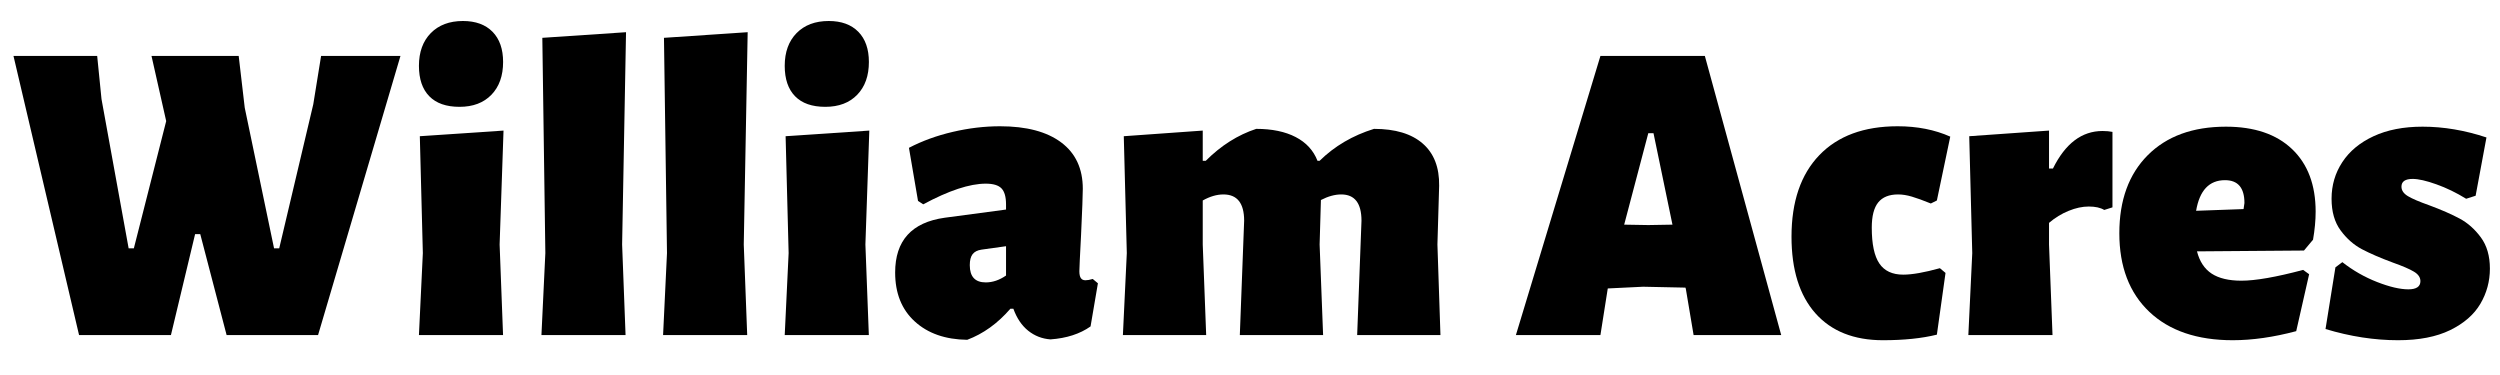
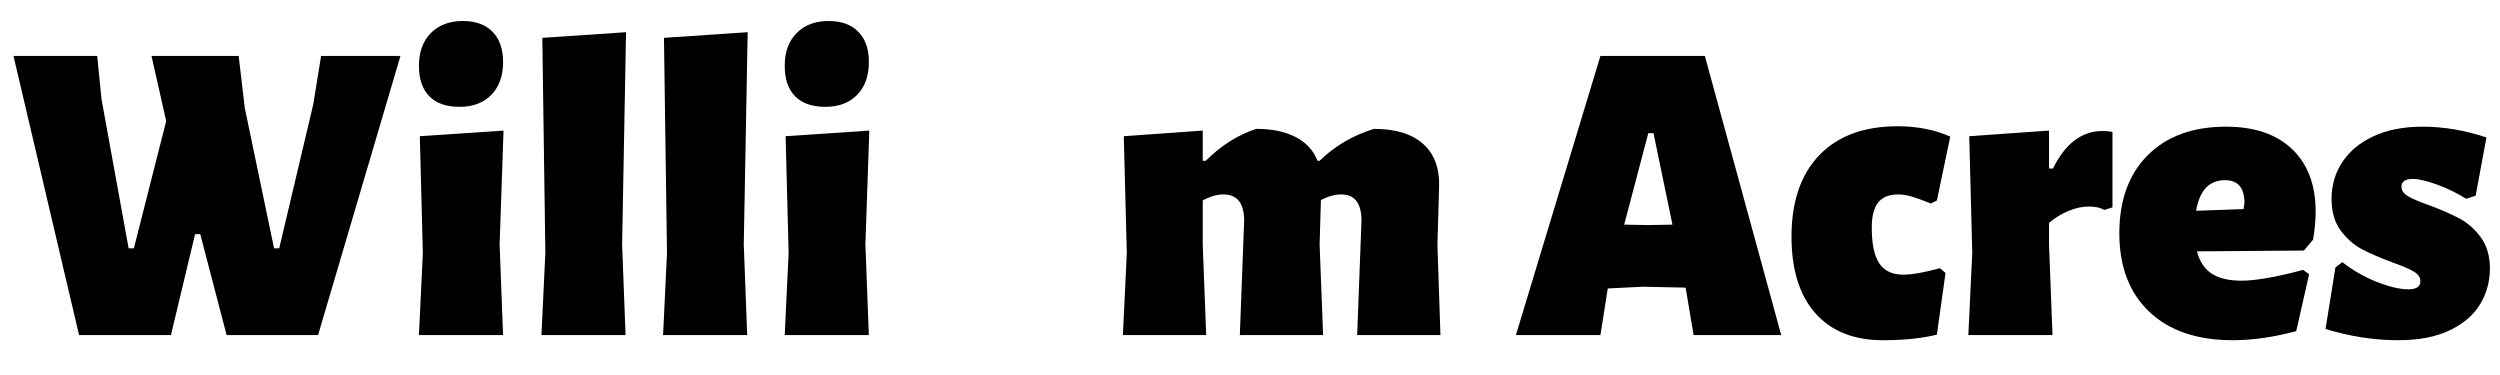
<svg xmlns="http://www.w3.org/2000/svg" width="1000" viewBox="0 0 750 112.5" height="150" preserveAspectRatio="xMidYMid meet">
  <defs />
  <g id="5607b18d8f">
    <g style="fill:#000000;fill-opacity:1;">
      <g transform="translate(1.842, 100.519)">
        <path style="stroke:none" d="M 93.578 0 L 66.141 0 L 58.234 -30.281 L 56.688 -30.281 L 49.438 0 L 21.875 0 L 2.203 -83.734 L 27.312 -83.734 L 28.609 -70.797 L 36.75 -26.016 L 38.312 -26.016 L 48.016 -64.188 L 43.609 -83.734 L 69.766 -83.734 L 71.578 -68.203 L 80.375 -26.016 L 81.922 -26.016 L 92.141 -69.234 L 94.484 -83.734 L 118.297 -83.734 Z M 93.578 0 " />
      </g>
    </g>
    <g style="fill:#000000;fill-opacity:1;">
      <g transform="translate(120.119, 100.519)">
        <path style="stroke:none" d="M 6.734 -24.594 L 5.828 -59.656 L 30.938 -61.344 L 29.766 -27.172 L 30.797 0 L 5.562 0 Z M 18.766 -94.219 C 22.566 -94.219 25.523 -93.141 27.641 -90.984 C 29.754 -88.828 30.812 -85.805 30.812 -81.922 C 30.812 -77.785 29.645 -74.508 27.312 -72.094 C 24.977 -69.676 21.785 -68.469 17.734 -68.469 C 13.766 -68.469 10.742 -69.523 8.672 -71.641 C 6.598 -73.754 5.562 -76.797 5.562 -80.766 C 5.562 -84.898 6.75 -88.176 9.125 -90.594 C 11.5 -93.008 14.711 -94.219 18.766 -94.219 Z M 18.766 -94.219 " />
      </g>
    </g>
    <g style="fill:#000000;fill-opacity:1;">
      <g transform="translate(156.87, 100.519)">
        <path style="stroke:none" d="M 29.766 -27.172 L 30.797 0 L 5.562 0 L 6.734 -24.594 L 5.828 -89.172 L 30.938 -90.859 Z M 29.766 -27.172 " />
      </g>
    </g>
    <g style="fill:#000000;fill-opacity:1;">
      <g transform="translate(193.363, 100.519)">
        <path style="stroke:none" d="M 29.766 -27.172 L 30.797 0 L 5.562 0 L 6.734 -24.594 L 5.828 -89.172 L 30.938 -90.859 Z M 29.766 -27.172 " />
      </g>
    </g>
    <g style="fill:#000000;fill-opacity:1;">
      <g transform="translate(229.855, 100.519)">
        <path style="stroke:none" d="M 6.734 -24.594 L 5.828 -59.656 L 30.938 -61.344 L 29.766 -27.172 L 30.797 0 L 5.562 0 Z M 18.766 -94.219 C 22.566 -94.219 25.523 -93.141 27.641 -90.984 C 29.754 -88.828 30.812 -85.805 30.812 -81.922 C 30.812 -77.785 29.645 -74.508 27.312 -72.094 C 24.977 -69.676 21.785 -68.469 17.734 -68.469 C 13.766 -68.469 10.742 -69.523 8.672 -71.641 C 6.598 -73.754 5.562 -76.797 5.562 -80.766 C 5.562 -84.898 6.75 -88.176 9.125 -90.594 C 11.5 -93.008 14.711 -94.219 18.766 -94.219 Z M 18.766 -94.219 " />
      </g>
    </g>
    <g style="fill:#000000;fill-opacity:1;">
      <g transform="translate(266.606, 100.519)">
-         <path style="stroke:none" d="M 33.391 -62.641 C 41.328 -62.641 47.453 -61.02 51.766 -57.781 C 56.078 -54.551 58.234 -49.914 58.234 -43.875 C 58.234 -42.145 58.062 -37.57 57.719 -30.156 C 57.375 -23.594 57.203 -19.926 57.203 -19.156 C 57.203 -18.207 57.352 -17.516 57.656 -17.078 C 57.957 -16.648 58.41 -16.438 59.016 -16.438 C 59.617 -16.438 60.352 -16.566 61.219 -16.828 L 62.766 -15.531 L 60.562 -2.594 C 57.375 -0.344 53.363 0.953 48.531 1.297 C 46.031 1.117 43.805 0.254 41.859 -1.297 C 39.922 -2.848 38.438 -5.047 37.406 -7.891 L 36.5 -7.891 C 32.695 -3.492 28.383 -0.391 23.562 1.422 C 17 1.336 11.754 -0.492 7.828 -4.078 C 3.898 -7.66 1.938 -12.555 1.938 -18.766 C 1.938 -28.336 6.898 -33.816 16.828 -35.203 L 35.203 -37.656 L 35.203 -39.219 C 35.203 -41.457 34.75 -43.051 33.844 -44 C 32.938 -44.945 31.363 -45.422 29.125 -45.422 C 24.289 -45.422 18.035 -43.352 10.359 -39.219 L 8.797 -40.25 L 6.078 -56.172 C 10.047 -58.242 14.426 -59.836 19.219 -60.953 C 24.008 -62.078 28.734 -62.641 33.391 -62.641 Z M 27.828 -25.625 C 26.617 -25.445 25.734 -24.992 25.172 -24.266 C 24.609 -23.535 24.328 -22.438 24.328 -20.969 C 24.328 -17.52 25.926 -15.797 29.125 -15.797 C 31.188 -15.797 33.211 -16.484 35.203 -17.859 L 35.203 -26.656 Z M 27.828 -25.625 " />
-       </g>
+         </g>
    </g>
    <g style="fill:#000000;fill-opacity:1;">
      <g transform="translate(331.697, 100.519)">
        <path style="stroke:none" d="M 75.453 0 L 76.75 -34.297 C 76.75 -39.555 74.723 -42.188 70.672 -42.188 C 68.766 -42.188 66.734 -41.629 64.578 -40.516 L 64.188 -27.172 L 65.234 0 L 40.25 0 L 41.547 -34.297 C 41.547 -39.555 39.473 -42.188 35.328 -42.188 C 33.348 -42.188 31.281 -41.582 29.125 -40.375 L 29.125 -27.172 L 30.156 0 L 5.172 0 L 6.344 -24.594 L 5.438 -59.656 L 29.125 -61.344 L 29.125 -52.281 L 30.031 -52.281 C 34.602 -56.852 39.648 -60.047 45.172 -61.859 C 49.91 -61.859 53.852 -61.039 57 -59.406 C 60.156 -57.77 62.336 -55.395 63.547 -52.281 L 64.188 -52.281 C 68.676 -56.688 74.113 -59.879 80.5 -61.859 C 86.883 -61.859 91.758 -60.391 95.125 -57.453 C 98.488 -54.523 100.129 -50.301 100.047 -44.781 L 99.531 -27.172 L 100.438 0 Z M 75.453 0 " />
      </g>
    </g>
    <g style="fill:#000000;fill-opacity:1;">
      <g transform="translate(437.033, 100.519)">
        <path style="stroke:none" d="" />
      </g>
    </g>
    <g style="fill:#000000;fill-opacity:1;">
      <g transform="translate(454.503, 100.519)">
        <path style="stroke:none" d="M 79.859 0 L 53.578 0 L 51.25 -13.844 L 51.125 -14.234 L 38.438 -14.5 L 27.828 -13.984 L 25.625 0 L 0.266 0 L 25.625 -83.734 L 56.953 -83.734 Z M 47.234 -33.125 L 41.547 -60.562 L 39.984 -60.562 L 32.75 -33.125 L 39.984 -33 Z M 47.234 -33.125 " />
      </g>
    </g>
    <g style="fill:#000000;fill-opacity:1;">
      <g transform="translate(535.64, 100.519)">
        <path style="stroke:none" d="M 33.656 -62.641 C 39.52 -62.641 44.781 -61.602 49.438 -59.531 L 45.422 -40.375 L 43.609 -39.469 C 41.285 -40.414 39.391 -41.102 37.922 -41.531 C 36.453 -41.969 35.07 -42.188 33.781 -42.188 C 31.102 -42.188 29.117 -41.391 27.828 -39.797 C 26.535 -38.203 25.891 -35.676 25.891 -32.219 C 25.891 -27.301 26.645 -23.723 28.156 -21.484 C 29.664 -19.242 32.055 -18.125 35.328 -18.125 C 38.004 -18.125 41.672 -18.77 46.328 -20.062 L 48.016 -18.641 L 45.422 -0.125 C 40.941 0.988 35.551 1.547 29.25 1.547 C 20.531 1.547 13.773 -1.145 8.984 -6.531 C 4.203 -11.926 1.812 -19.586 1.812 -29.516 C 1.812 -40.035 4.594 -48.188 10.156 -53.969 C 15.719 -59.75 23.551 -62.641 33.656 -62.641 Z M 33.656 -62.641 " />
      </g>
    </g>
    <g style="fill:#000000;fill-opacity:1;">
      <g transform="translate(585.332, 100.519)">
        <path style="stroke:none" d="M 45.422 -61.219 C 46.547 -61.219 47.539 -61.129 48.406 -60.953 L 48.406 -38.312 L 45.938 -37.531 C 44.82 -38.219 43.27 -38.562 41.281 -38.562 C 39.383 -38.562 37.379 -38.129 35.266 -37.266 C 33.148 -36.41 31.188 -35.207 29.375 -33.656 L 29.375 -27.172 L 30.422 0 L 5.172 0 L 6.344 -24.594 L 5.438 -59.656 L 29.375 -61.344 L 29.375 -49.953 L 30.547 -49.953 C 34.254 -57.461 39.211 -61.219 45.422 -61.219 Z M 45.422 -61.219 " />
      </g>
    </g>
    <g style="fill:#000000;fill-opacity:1;">
      <g transform="translate(633.989, 100.519)">
        <path style="stroke:none" d="M 57.203 -25.359 L 25.109 -25.109 C 25.879 -22.086 27.344 -19.863 29.5 -18.438 C 31.664 -17.02 34.645 -16.312 38.438 -16.312 C 42.664 -16.312 48.836 -17.391 56.953 -19.547 L 58.75 -18.25 L 54.875 -1.172 C 48.062 0.641 41.719 1.547 35.844 1.547 C 25.145 1.547 16.797 -1.297 10.797 -6.984 C 4.805 -12.68 1.812 -20.535 1.812 -30.547 C 1.812 -40.461 4.656 -48.27 10.344 -53.969 C 16.039 -59.664 23.852 -62.516 33.781 -62.516 C 42.32 -62.516 48.941 -60.27 53.641 -55.781 C 58.348 -51.289 60.703 -45.035 60.703 -37.016 C 60.703 -34.422 60.441 -31.617 59.922 -28.609 Z M 39.344 -39.609 C 39.344 -44.18 37.398 -46.469 33.516 -46.469 C 28.773 -46.469 25.883 -43.406 24.844 -37.281 L 39.078 -37.797 Z M 39.344 -39.609 " />
      </g>
    </g>
    <g style="fill:#000000;fill-opacity:1;">
      <g transform="translate(696.75, 100.519)">
        <path style="stroke:none" d="M 30.031 -62.516 C 36.32 -62.516 42.707 -61.438 49.188 -59.281 L 45.938 -41.797 L 43.094 -40.891 C 40.164 -42.703 37.191 -44.145 34.172 -45.219 C 31.148 -46.301 28.773 -46.844 27.047 -46.844 C 24.805 -46.844 23.688 -46.066 23.688 -44.516 C 23.688 -43.398 24.332 -42.453 25.625 -41.672 C 26.914 -40.898 29.031 -39.992 31.969 -38.953 C 35.676 -37.578 38.738 -36.238 41.156 -34.938 C 43.57 -33.645 45.688 -31.77 47.5 -29.312 C 49.312 -26.852 50.219 -23.727 50.219 -19.938 C 50.219 -16.133 49.266 -12.613 47.359 -9.375 C 45.461 -6.145 42.441 -3.516 38.297 -1.484 C 34.16 0.535 28.945 1.547 22.656 1.547 C 15.57 1.547 8.32 0.426 0.906 -1.812 L 3.875 -20.312 L 5.953 -21.875 C 9.141 -19.375 12.609 -17.391 16.359 -15.922 C 20.117 -14.453 23.25 -13.719 25.75 -13.719 C 28.164 -13.719 29.375 -14.535 29.375 -16.172 C 29.375 -17.297 28.727 -18.242 27.438 -19.016 C 26.145 -19.797 24.031 -20.707 21.094 -21.75 C 17.383 -23.125 14.301 -24.457 11.844 -25.75 C 9.383 -27.051 7.25 -28.93 5.438 -31.391 C 3.625 -33.848 2.719 -37.016 2.719 -40.891 C 2.719 -44.953 3.797 -48.617 5.953 -51.891 C 8.109 -55.172 11.234 -57.758 15.328 -59.656 C 19.43 -61.562 24.332 -62.516 30.031 -62.516 Z M 30.031 -62.516 " />
      </g>
    </g>
  </g>
</svg>